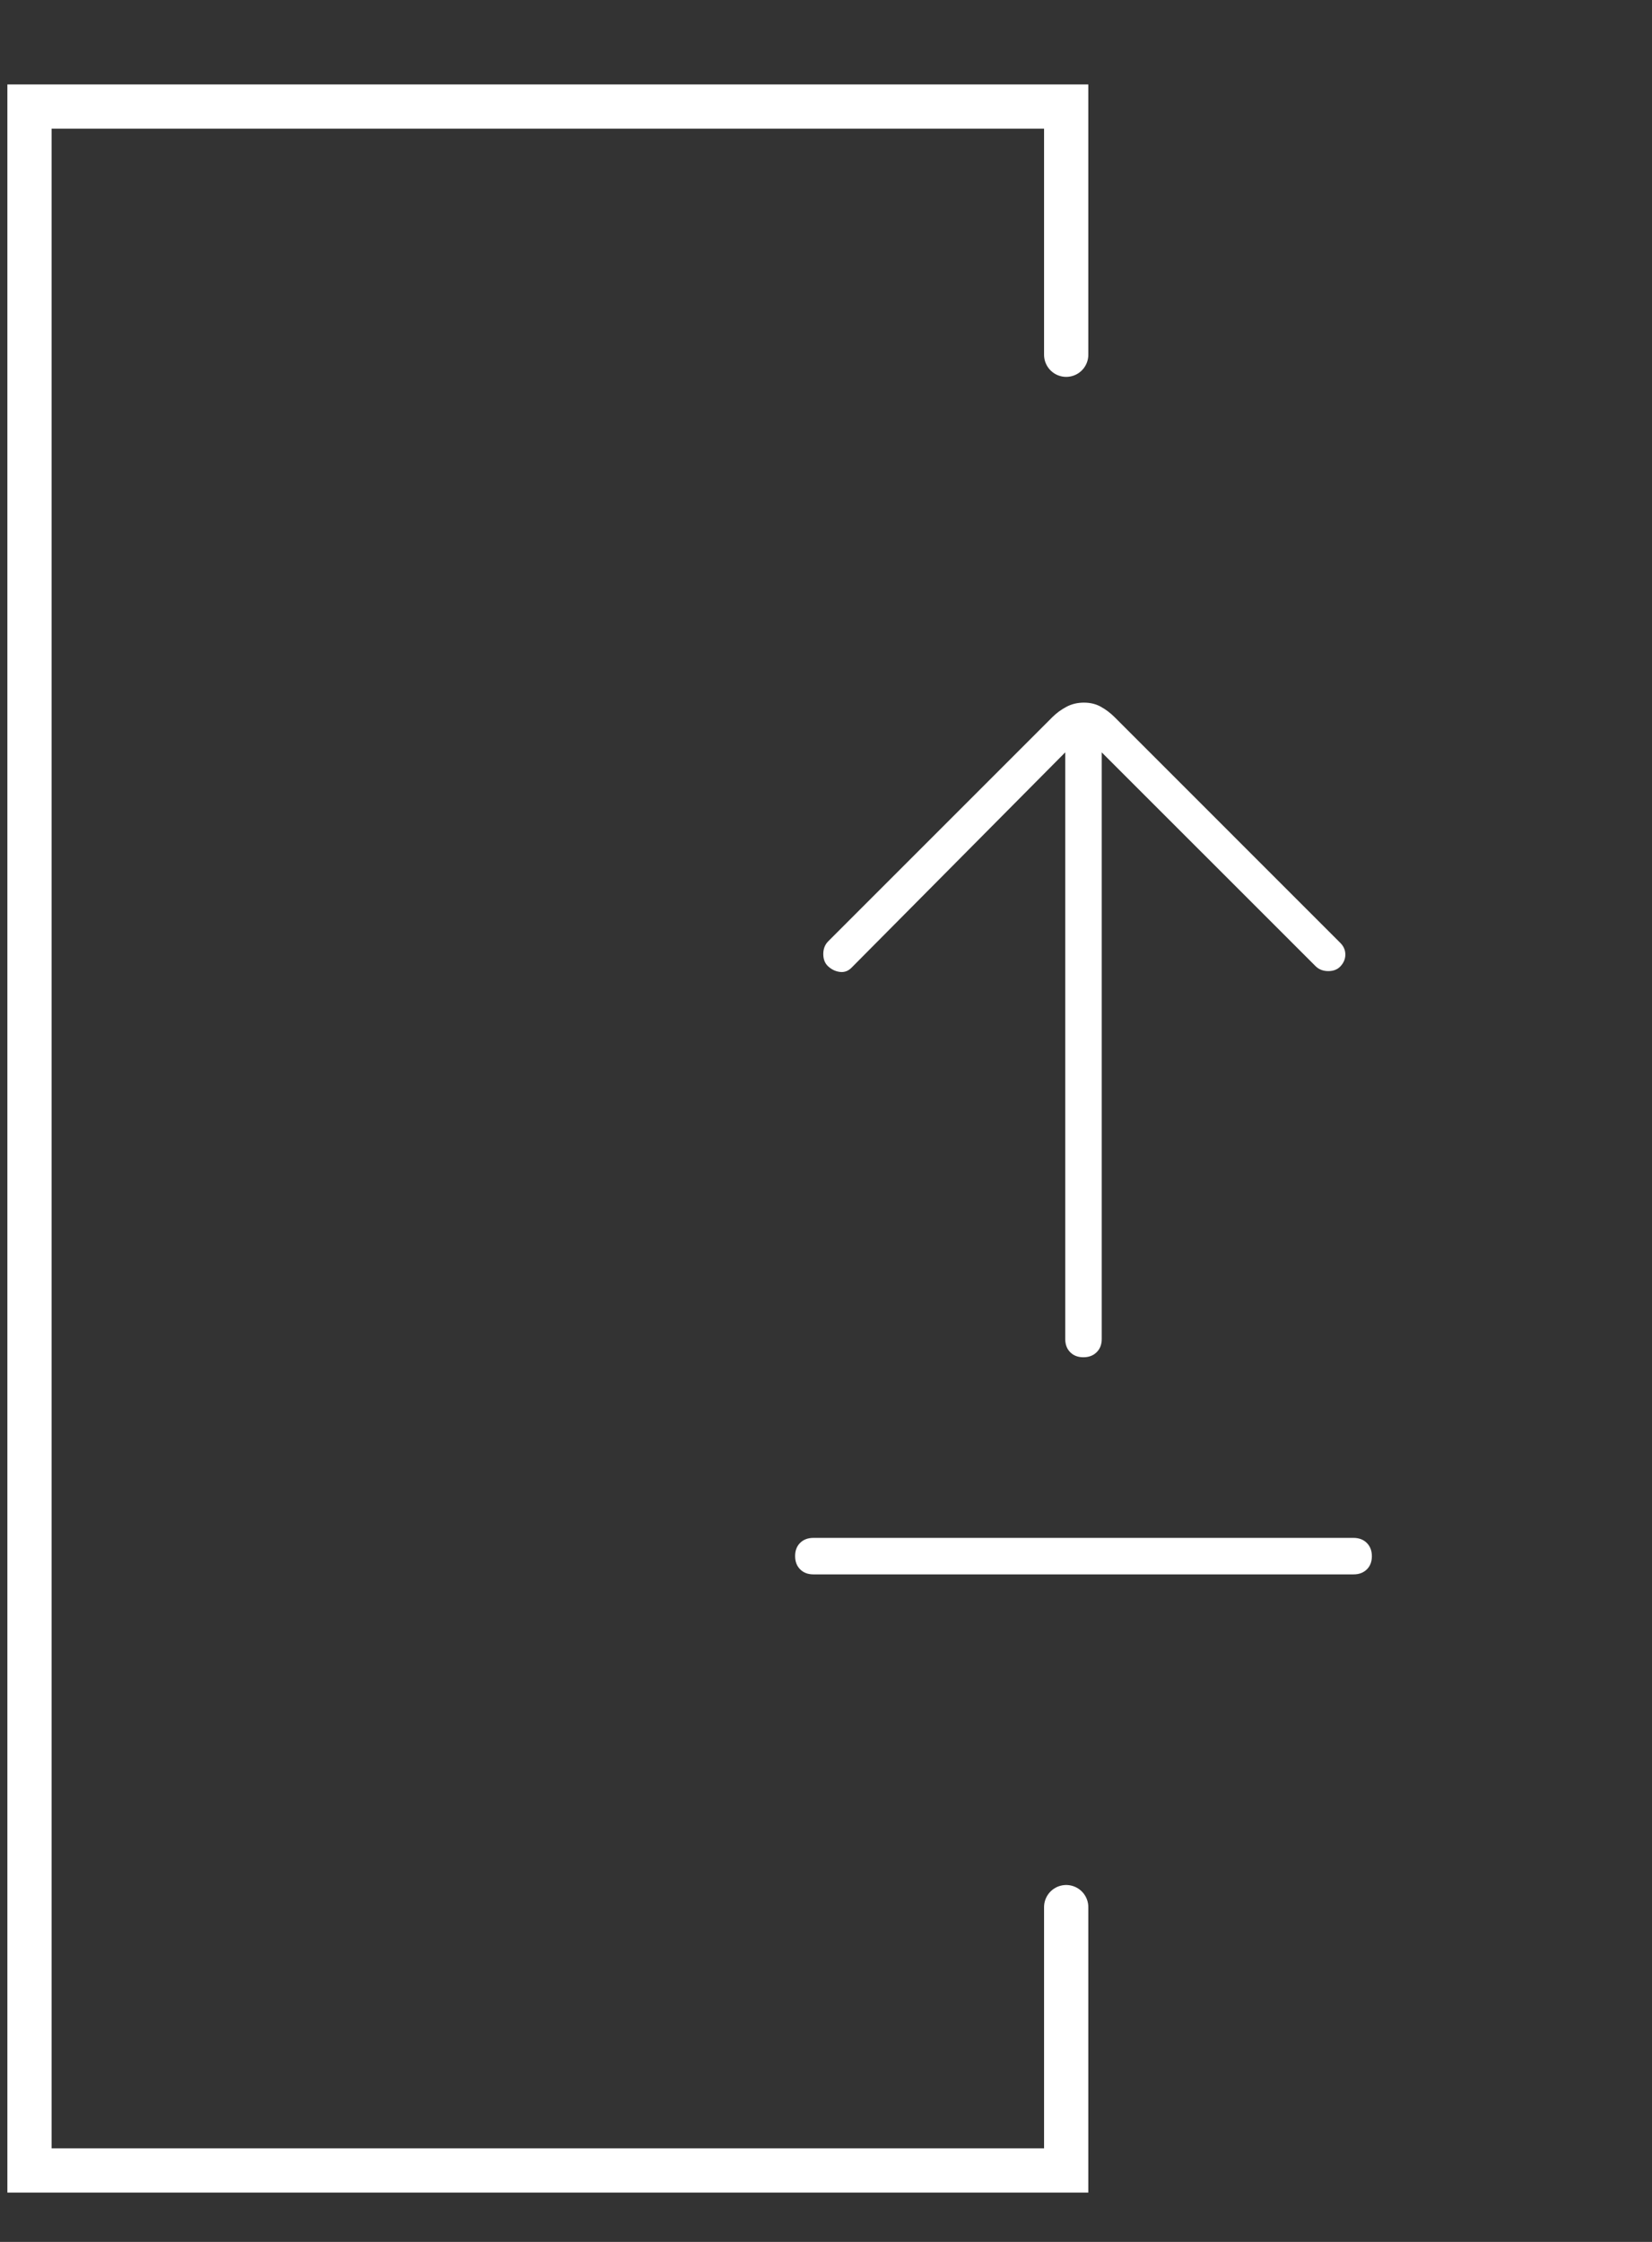
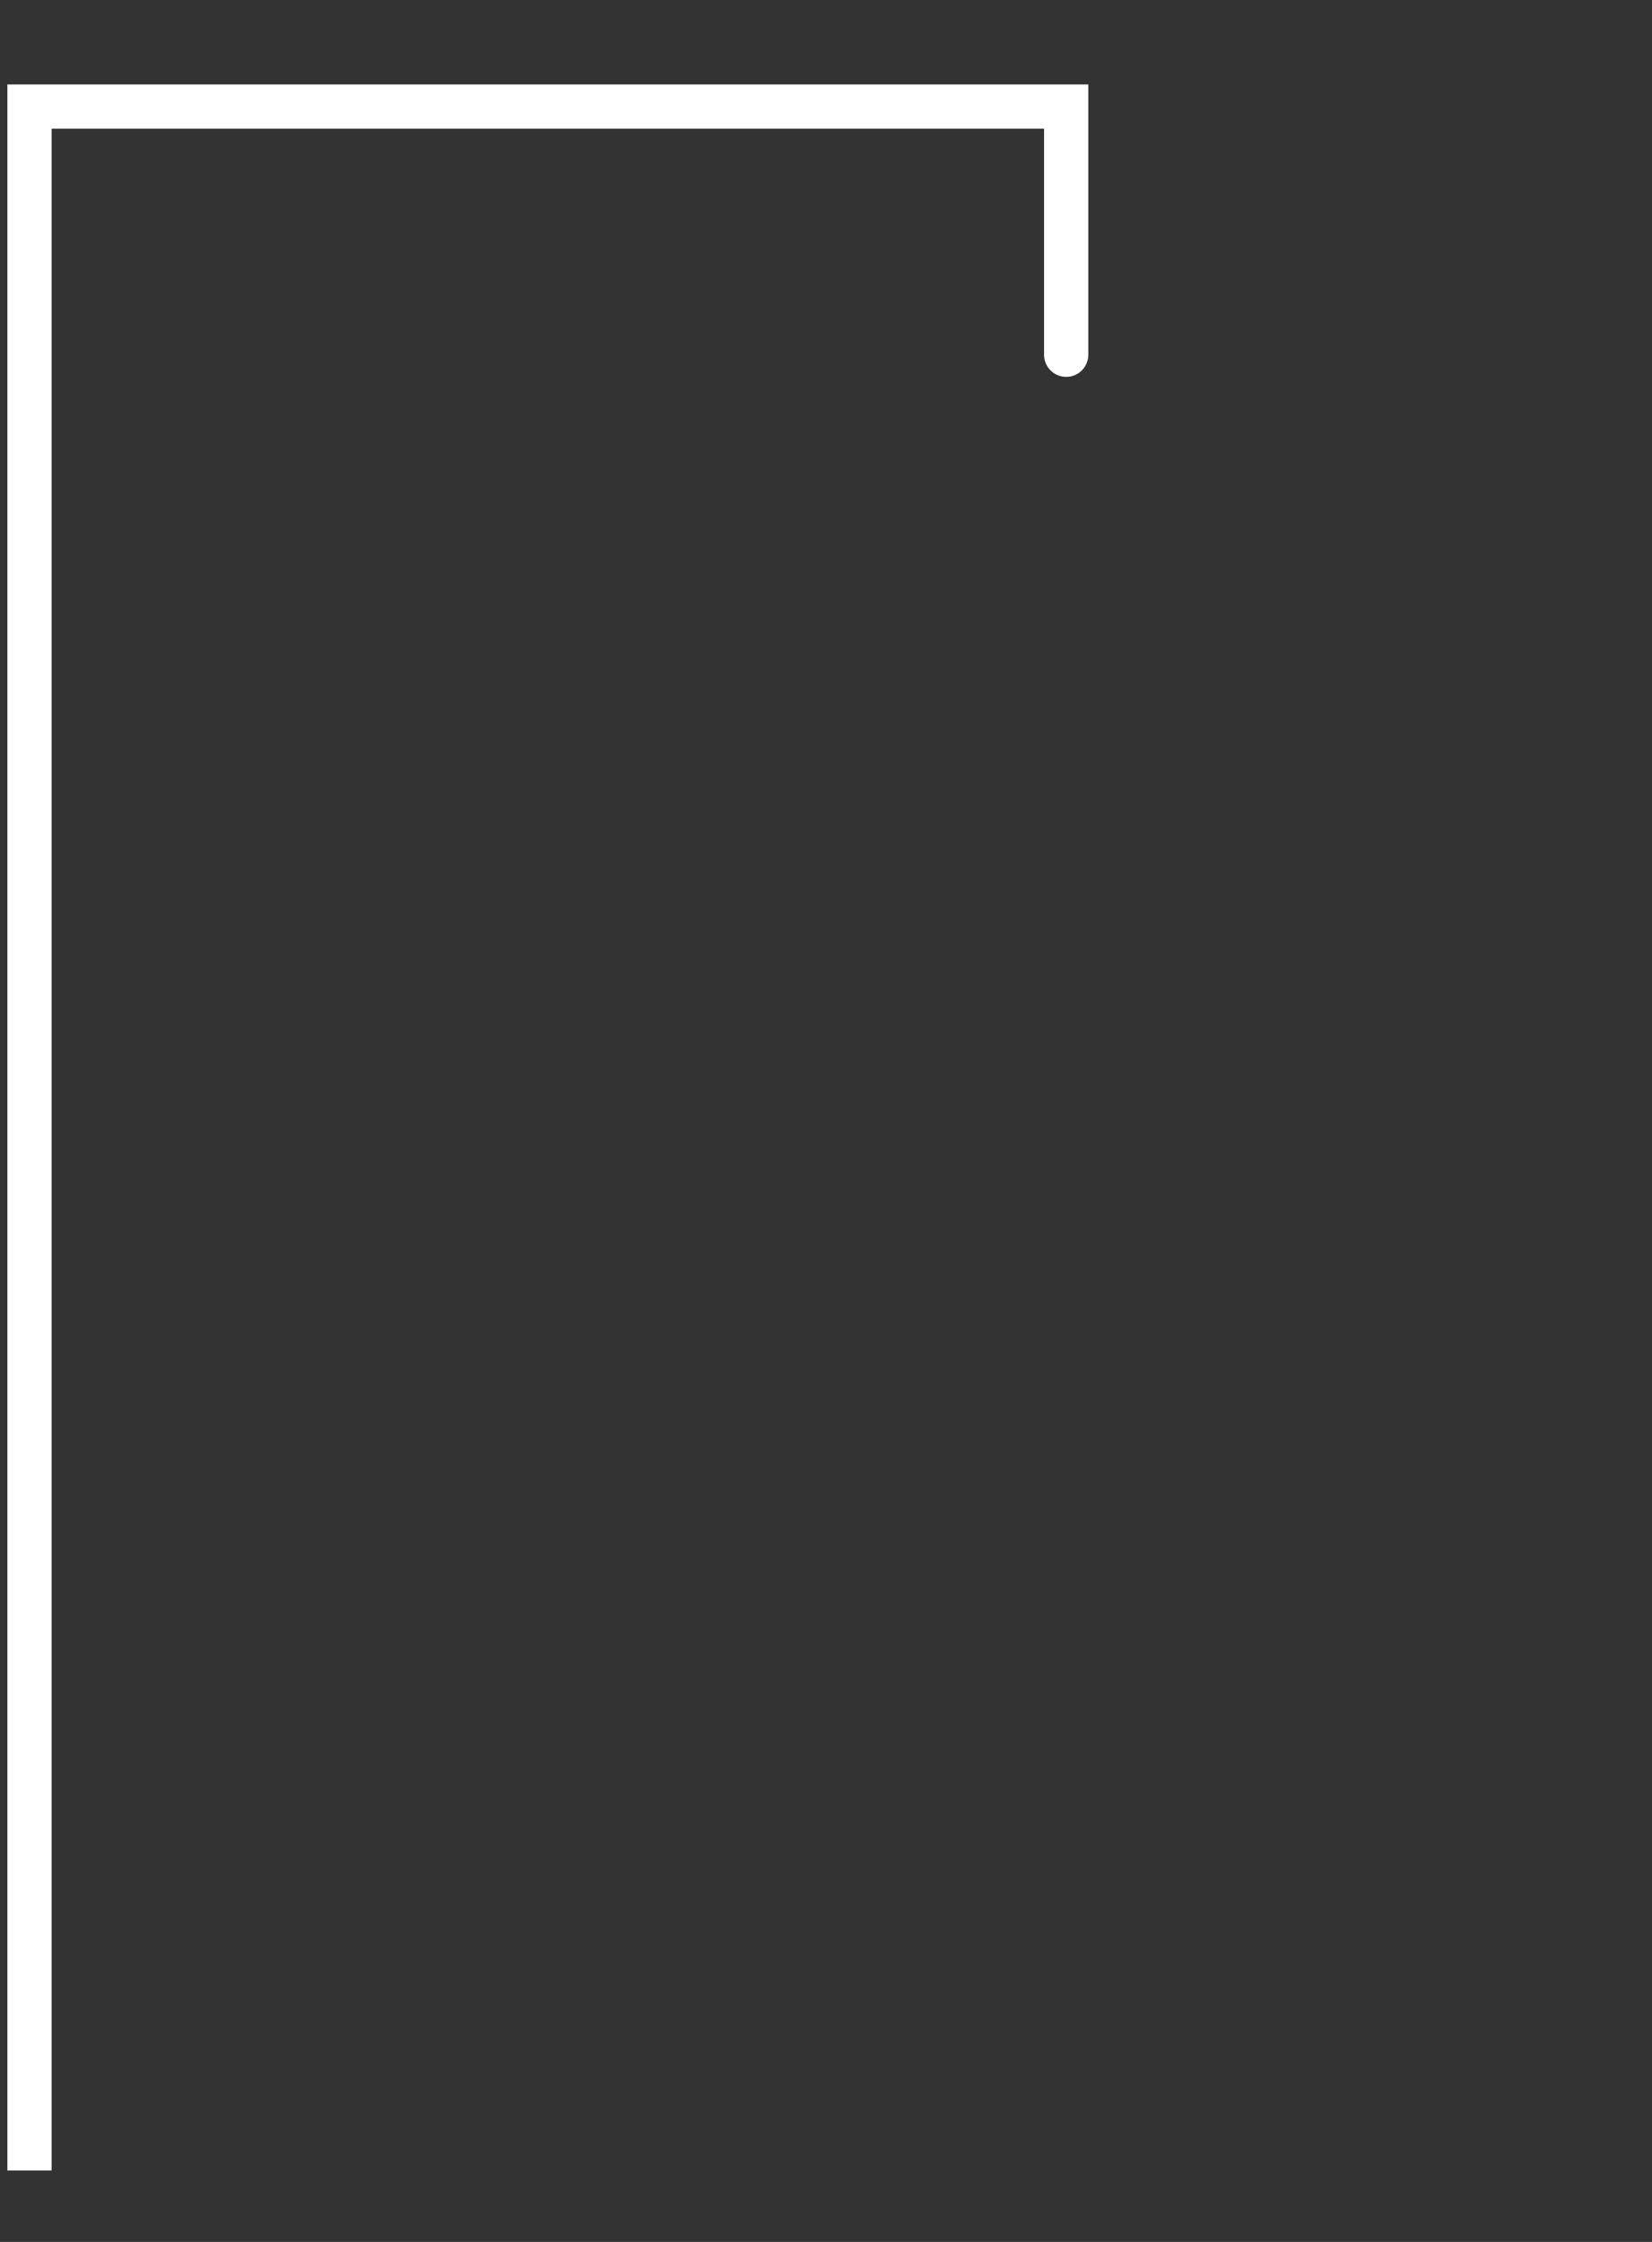
<svg xmlns="http://www.w3.org/2000/svg" width="56" height="76" viewBox="0 0 56 76" fill="none">
  <rect x="0" y="0" width="56" height="76" fill="#333333" stroke="none" />
-   <path d="M36.142 12.026V3.612H1V73.578H36.142V64.651" stroke="white" style="stroke:white;stroke-opacity:1;" stroke-width="1.5" stroke-linecap="round" />
-   <path d="M27.571 52.159H45.886C46.065 52.16 46.207 52.215 46.316 52.324C46.424 52.433 46.479 52.576 46.479 52.755C46.479 52.935 46.424 53.077 46.316 53.184C46.207 53.291 46.065 53.346 45.886 53.346H27.571C27.392 53.346 27.249 53.291 27.141 53.182C27.032 53.073 26.978 52.929 26.978 52.749C26.978 52.57 27.033 52.427 27.141 52.321C27.249 52.214 27.392 52.159 27.571 52.159ZM36.743 23.844C36.954 23.844 37.142 23.889 37.306 23.981C37.472 24.073 37.626 24.19 37.767 24.33L45.418 31.983C45.526 32.091 45.58 32.216 45.58 32.359C45.58 32.501 45.526 32.63 45.418 32.744C45.324 32.844 45.194 32.895 45.025 32.895C44.856 32.895 44.719 32.841 44.612 32.734L37.364 25.487L37.322 25.444V45.393C37.322 45.572 37.266 45.715 37.157 45.822C37.048 45.931 36.904 45.986 36.725 45.986C36.545 45.986 36.403 45.931 36.296 45.822C36.189 45.715 36.135 45.572 36.135 45.393V25.444L36.092 25.487L28.845 32.79C28.738 32.897 28.614 32.941 28.473 32.923C28.329 32.905 28.198 32.843 28.083 32.734C27.983 32.639 27.933 32.509 27.933 32.34C27.933 32.171 27.987 32.034 28.094 31.927L35.69 24.33C35.83 24.19 35.989 24.074 36.165 23.982V23.981C36.34 23.889 36.532 23.844 36.743 23.844Z" fill="white" stroke="white" style="fill:white;fill-opacity:1;stroke:white;stroke-opacity:1;" stroke-width="0.05" />
+   <path d="M36.142 12.026V3.612H1V73.578V64.651" stroke="white" style="stroke:white;stroke-opacity:1;" stroke-width="1.5" stroke-linecap="round" />
</svg>